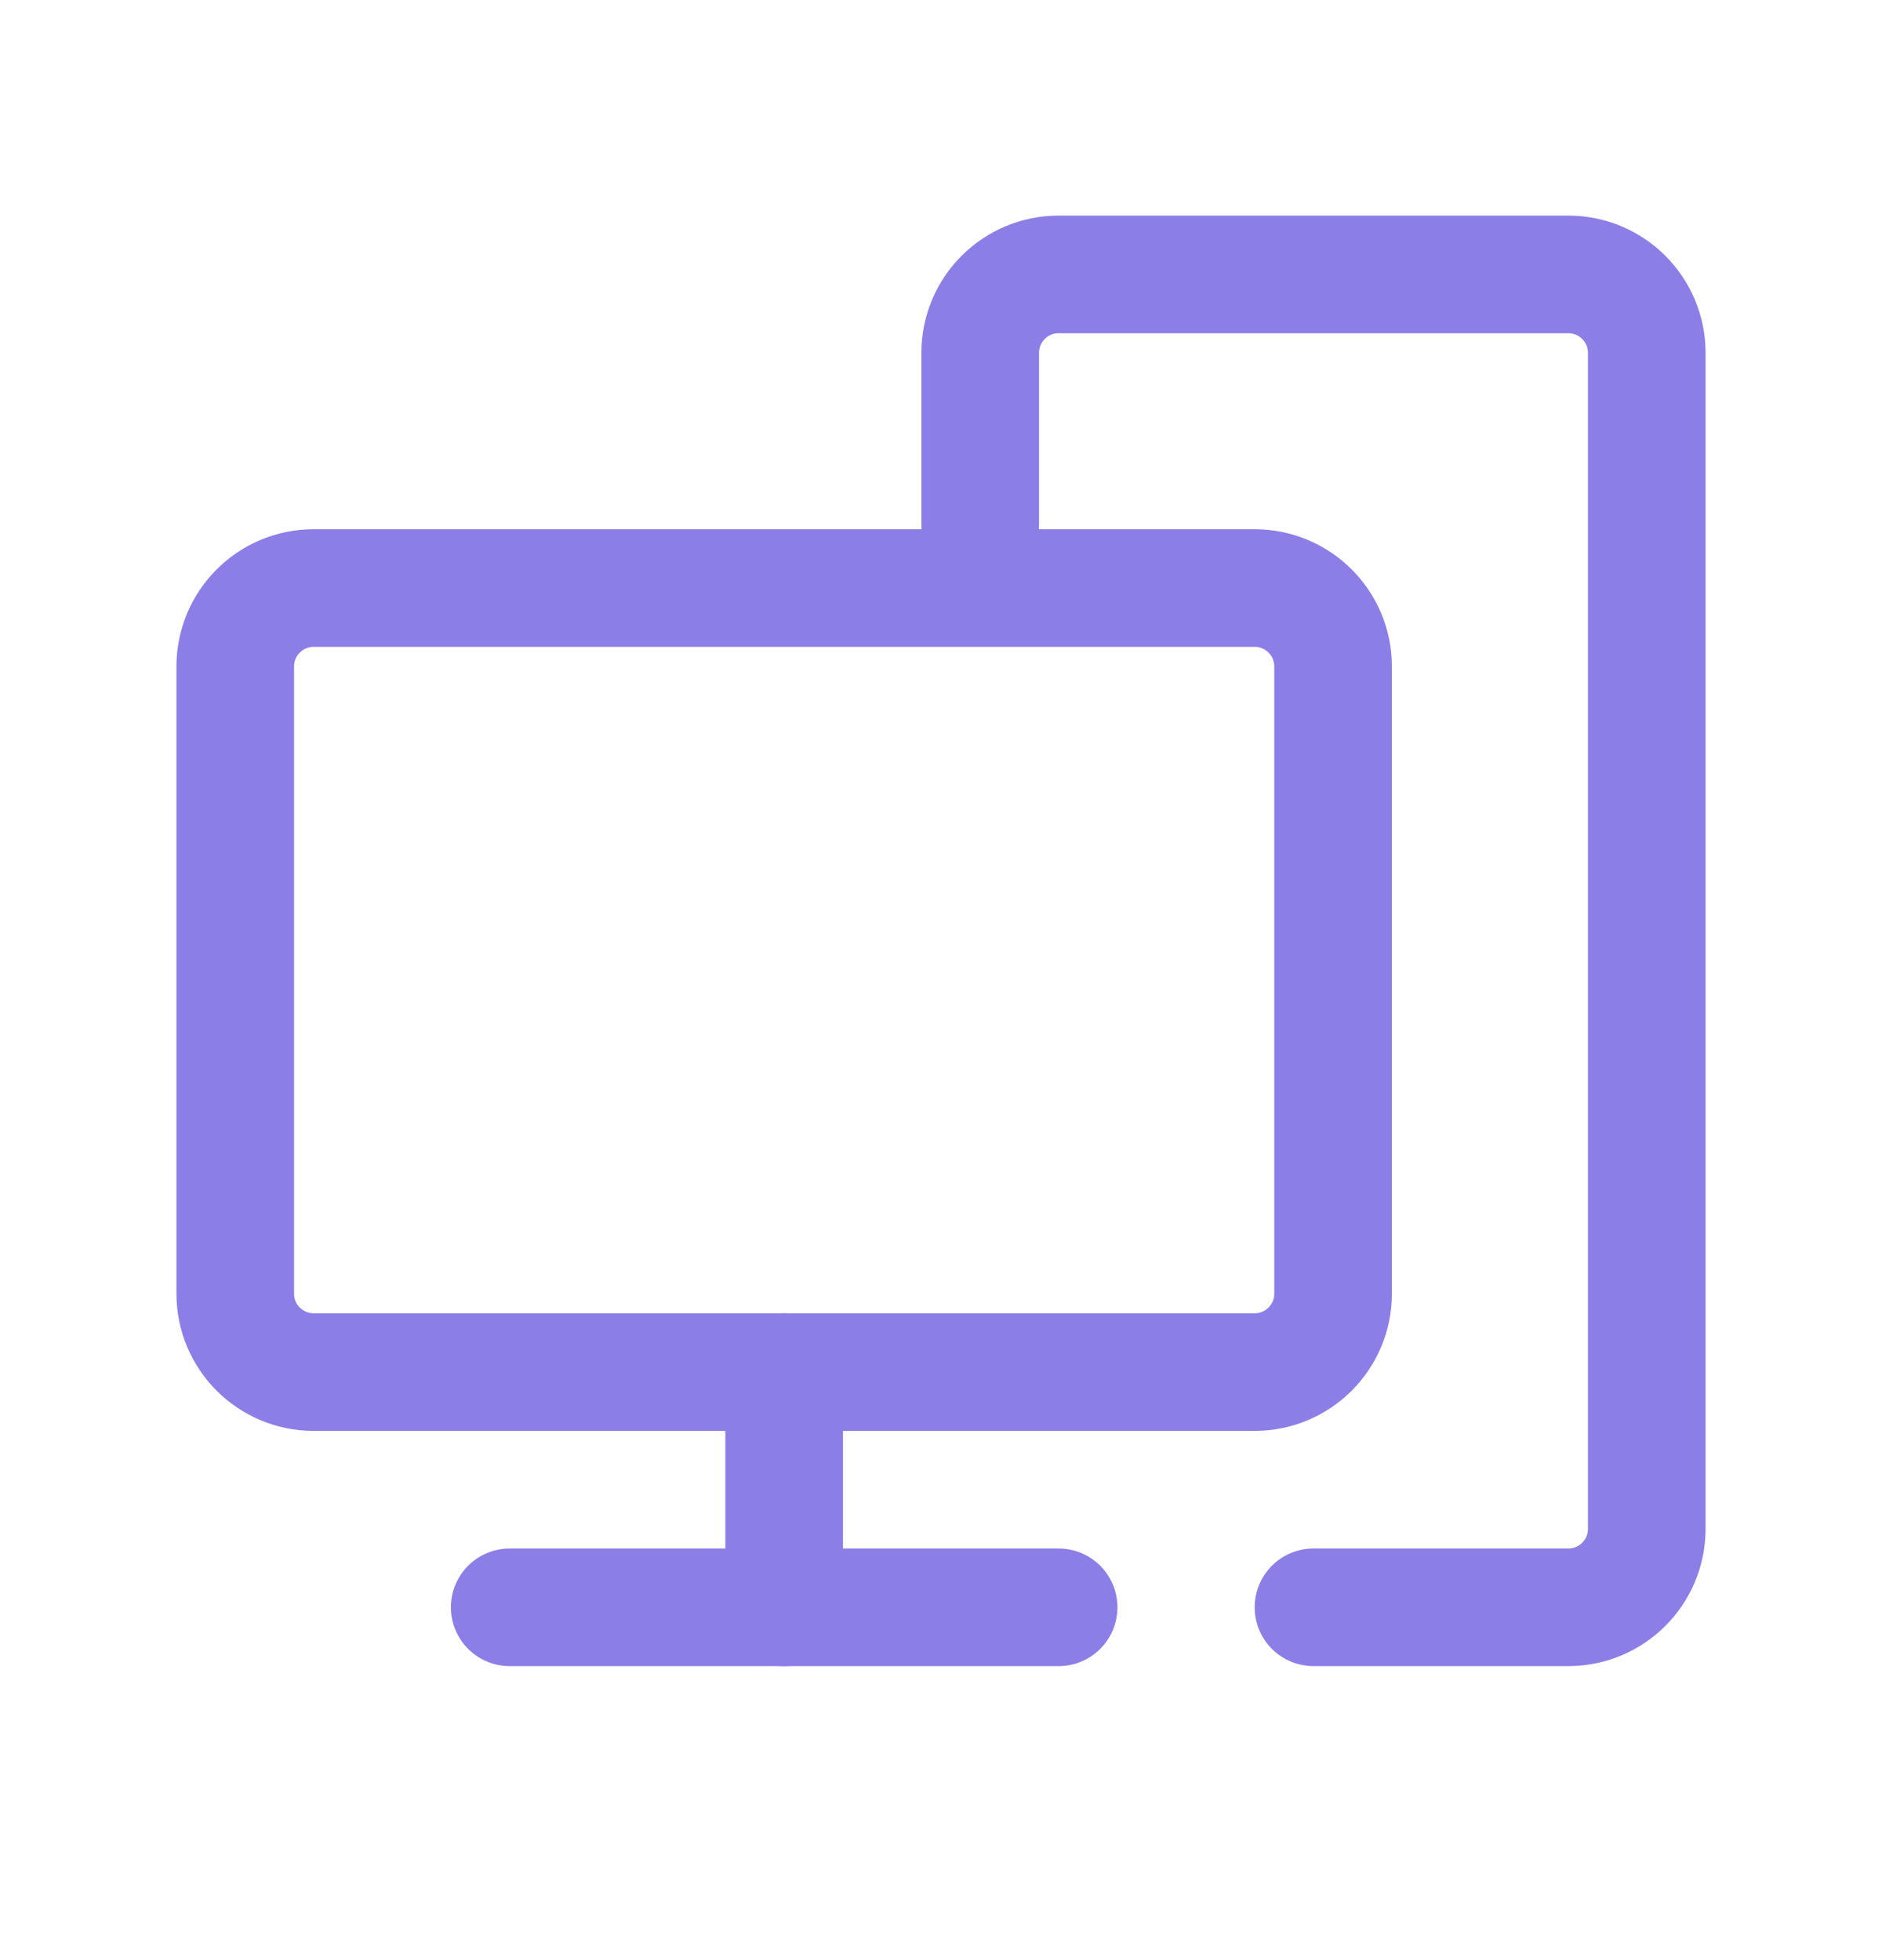
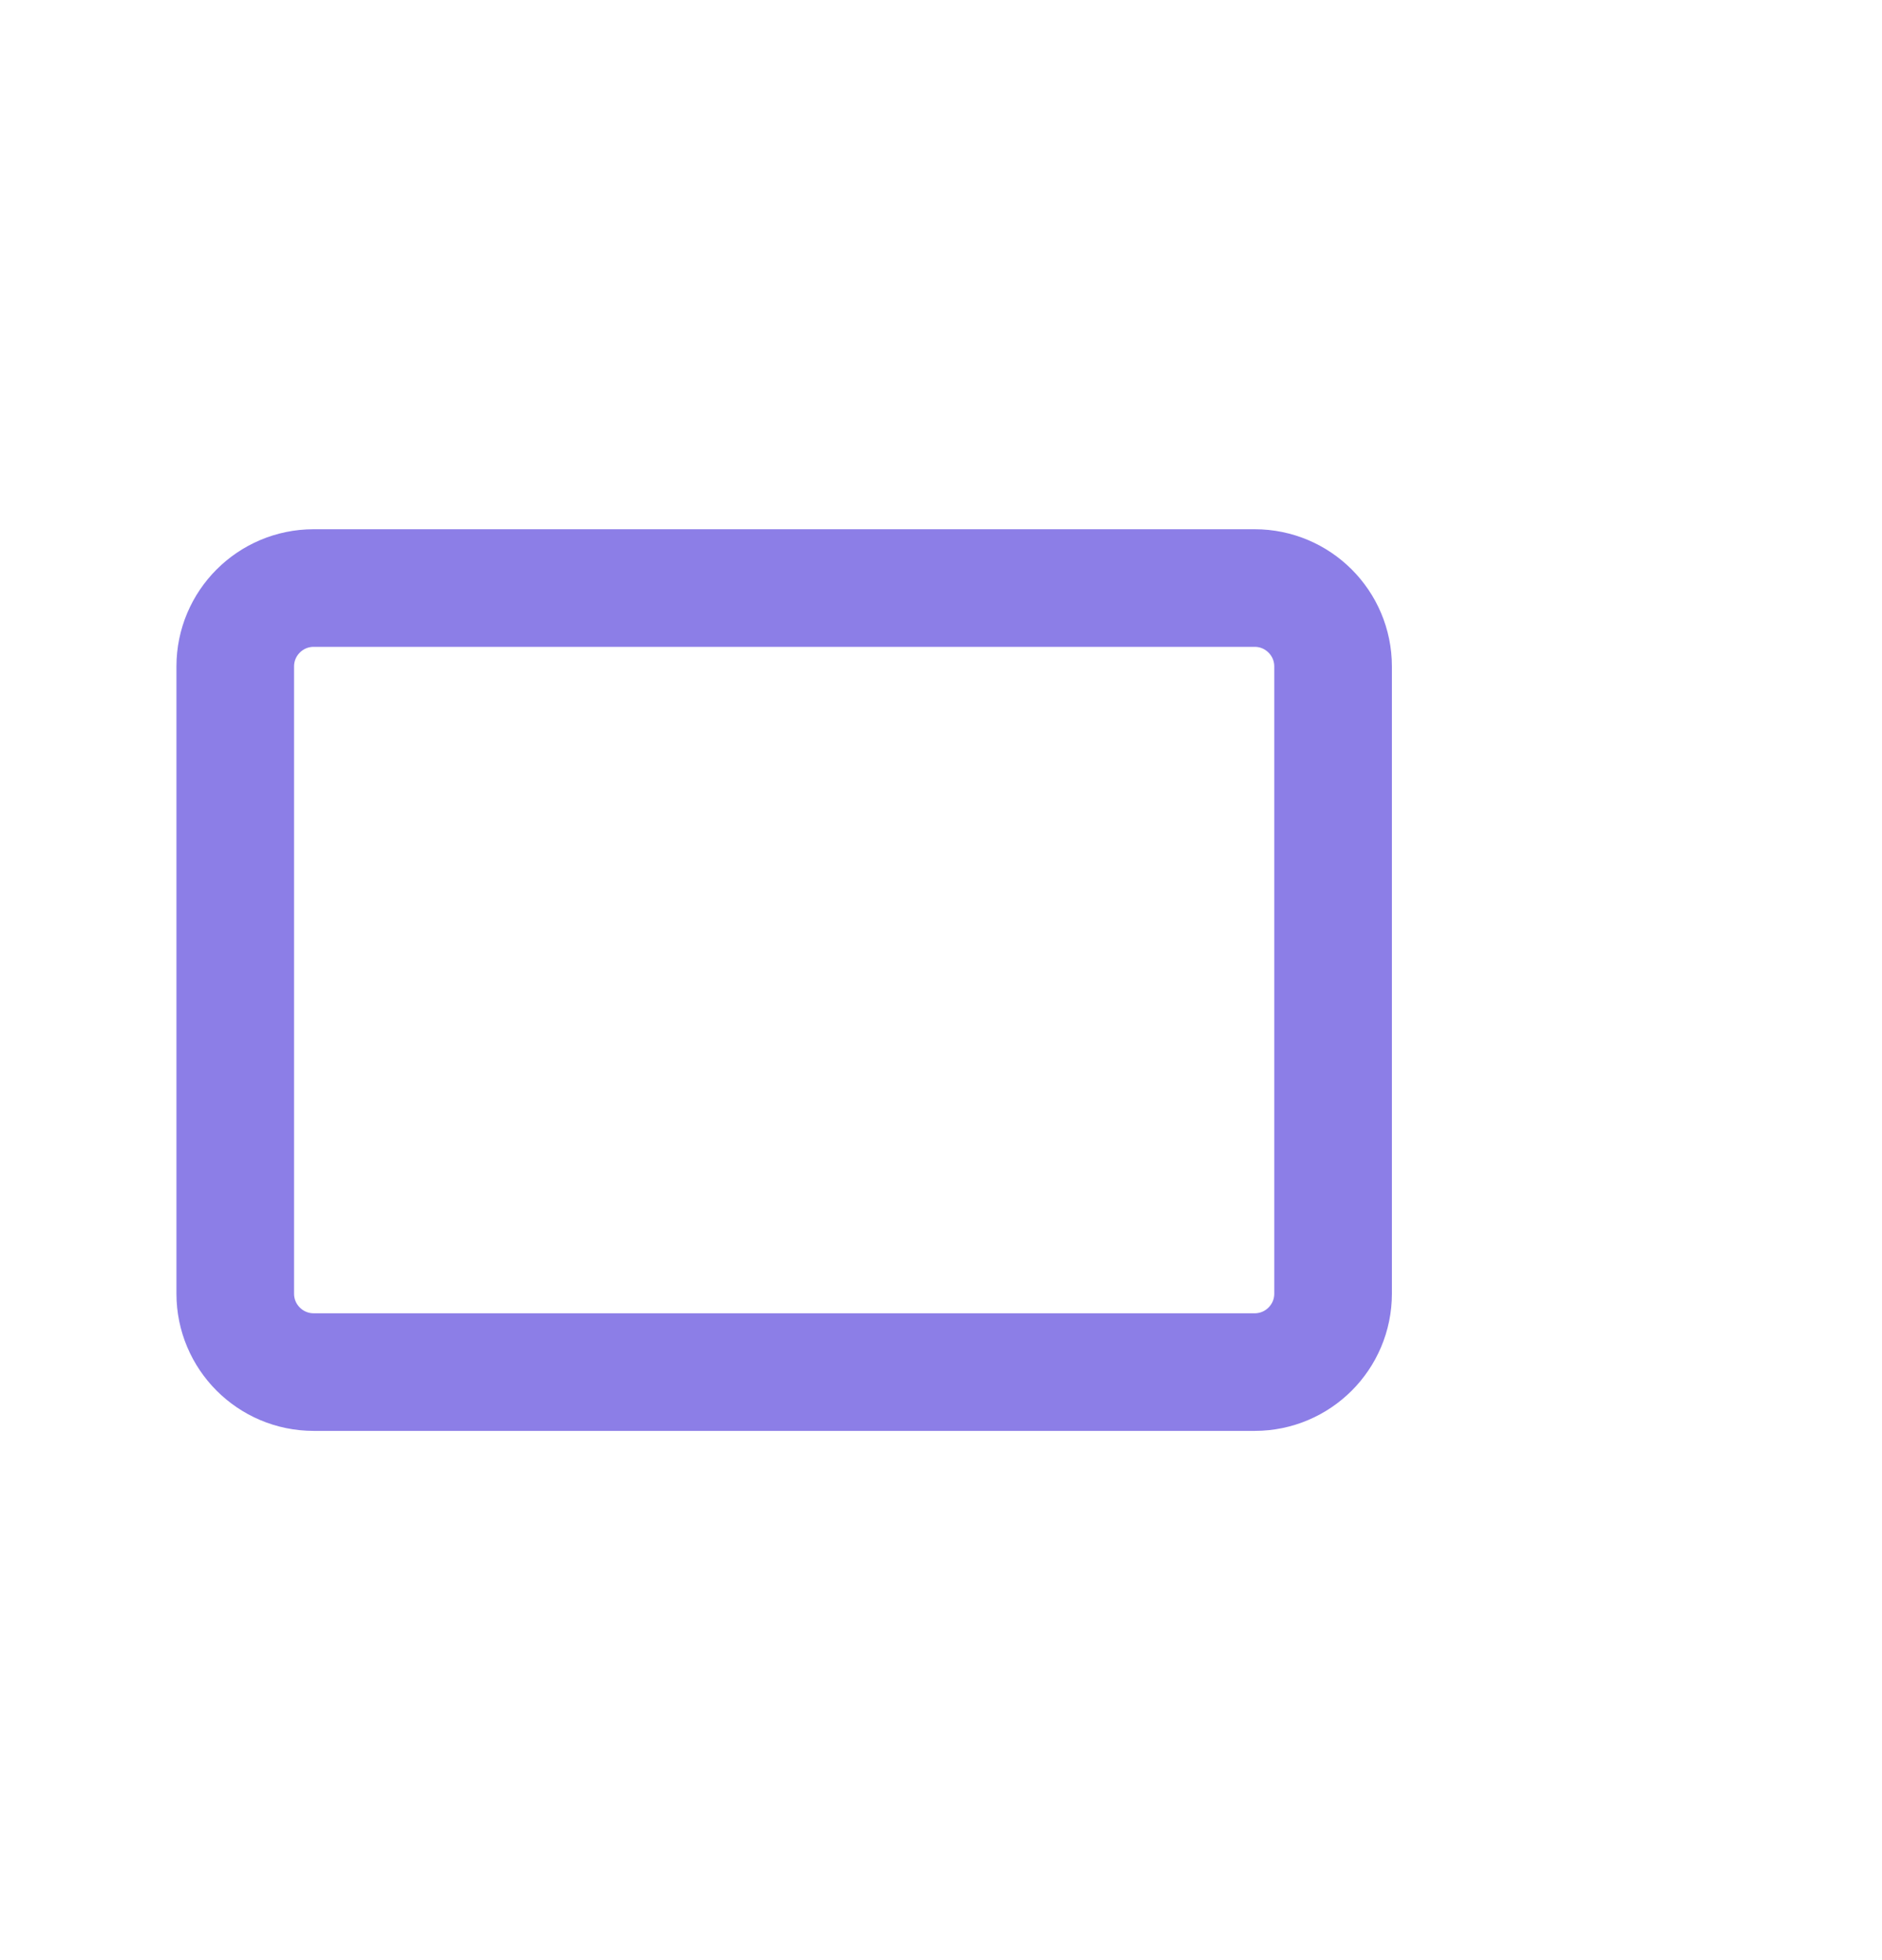
<svg xmlns="http://www.w3.org/2000/svg" width="24" height="25" viewBox="0 0 24 25" fill="none">
  <path fill-rule="evenodd" clip-rule="evenodd" d="M16 17.5H4C3.448 17.5 3 17.052 3 16.5V8.5C3 7.948 3.448 7.5 4 7.5H16C16.552 7.5 17 7.948 17 8.5V16.5C17 17.052 16.552 17.5 16 17.5Z" stroke="#8C7EE7" stroke-width="1.5" stroke-linecap="round" stroke-linejoin="round" />
-   <path d="M6.5 20.5H13.5" stroke="#8C7EE7" stroke-width="1.5" stroke-linecap="round" stroke-linejoin="round" />
-   <path d="M16.75 20.5H20C20.552 20.5 21 20.052 21 19.5V4.5C21 3.948 20.552 3.5 20 3.5H13.5C12.948 3.5 12.5 3.948 12.5 4.5V6.687" stroke="#8C7EE7" stroke-width="1.5" stroke-linecap="round" stroke-linejoin="round" />
-   <path d="M10 17.5V20.5" stroke="#8C7EE7" stroke-width="1.5" stroke-linecap="round" stroke-linejoin="round" />
</svg>